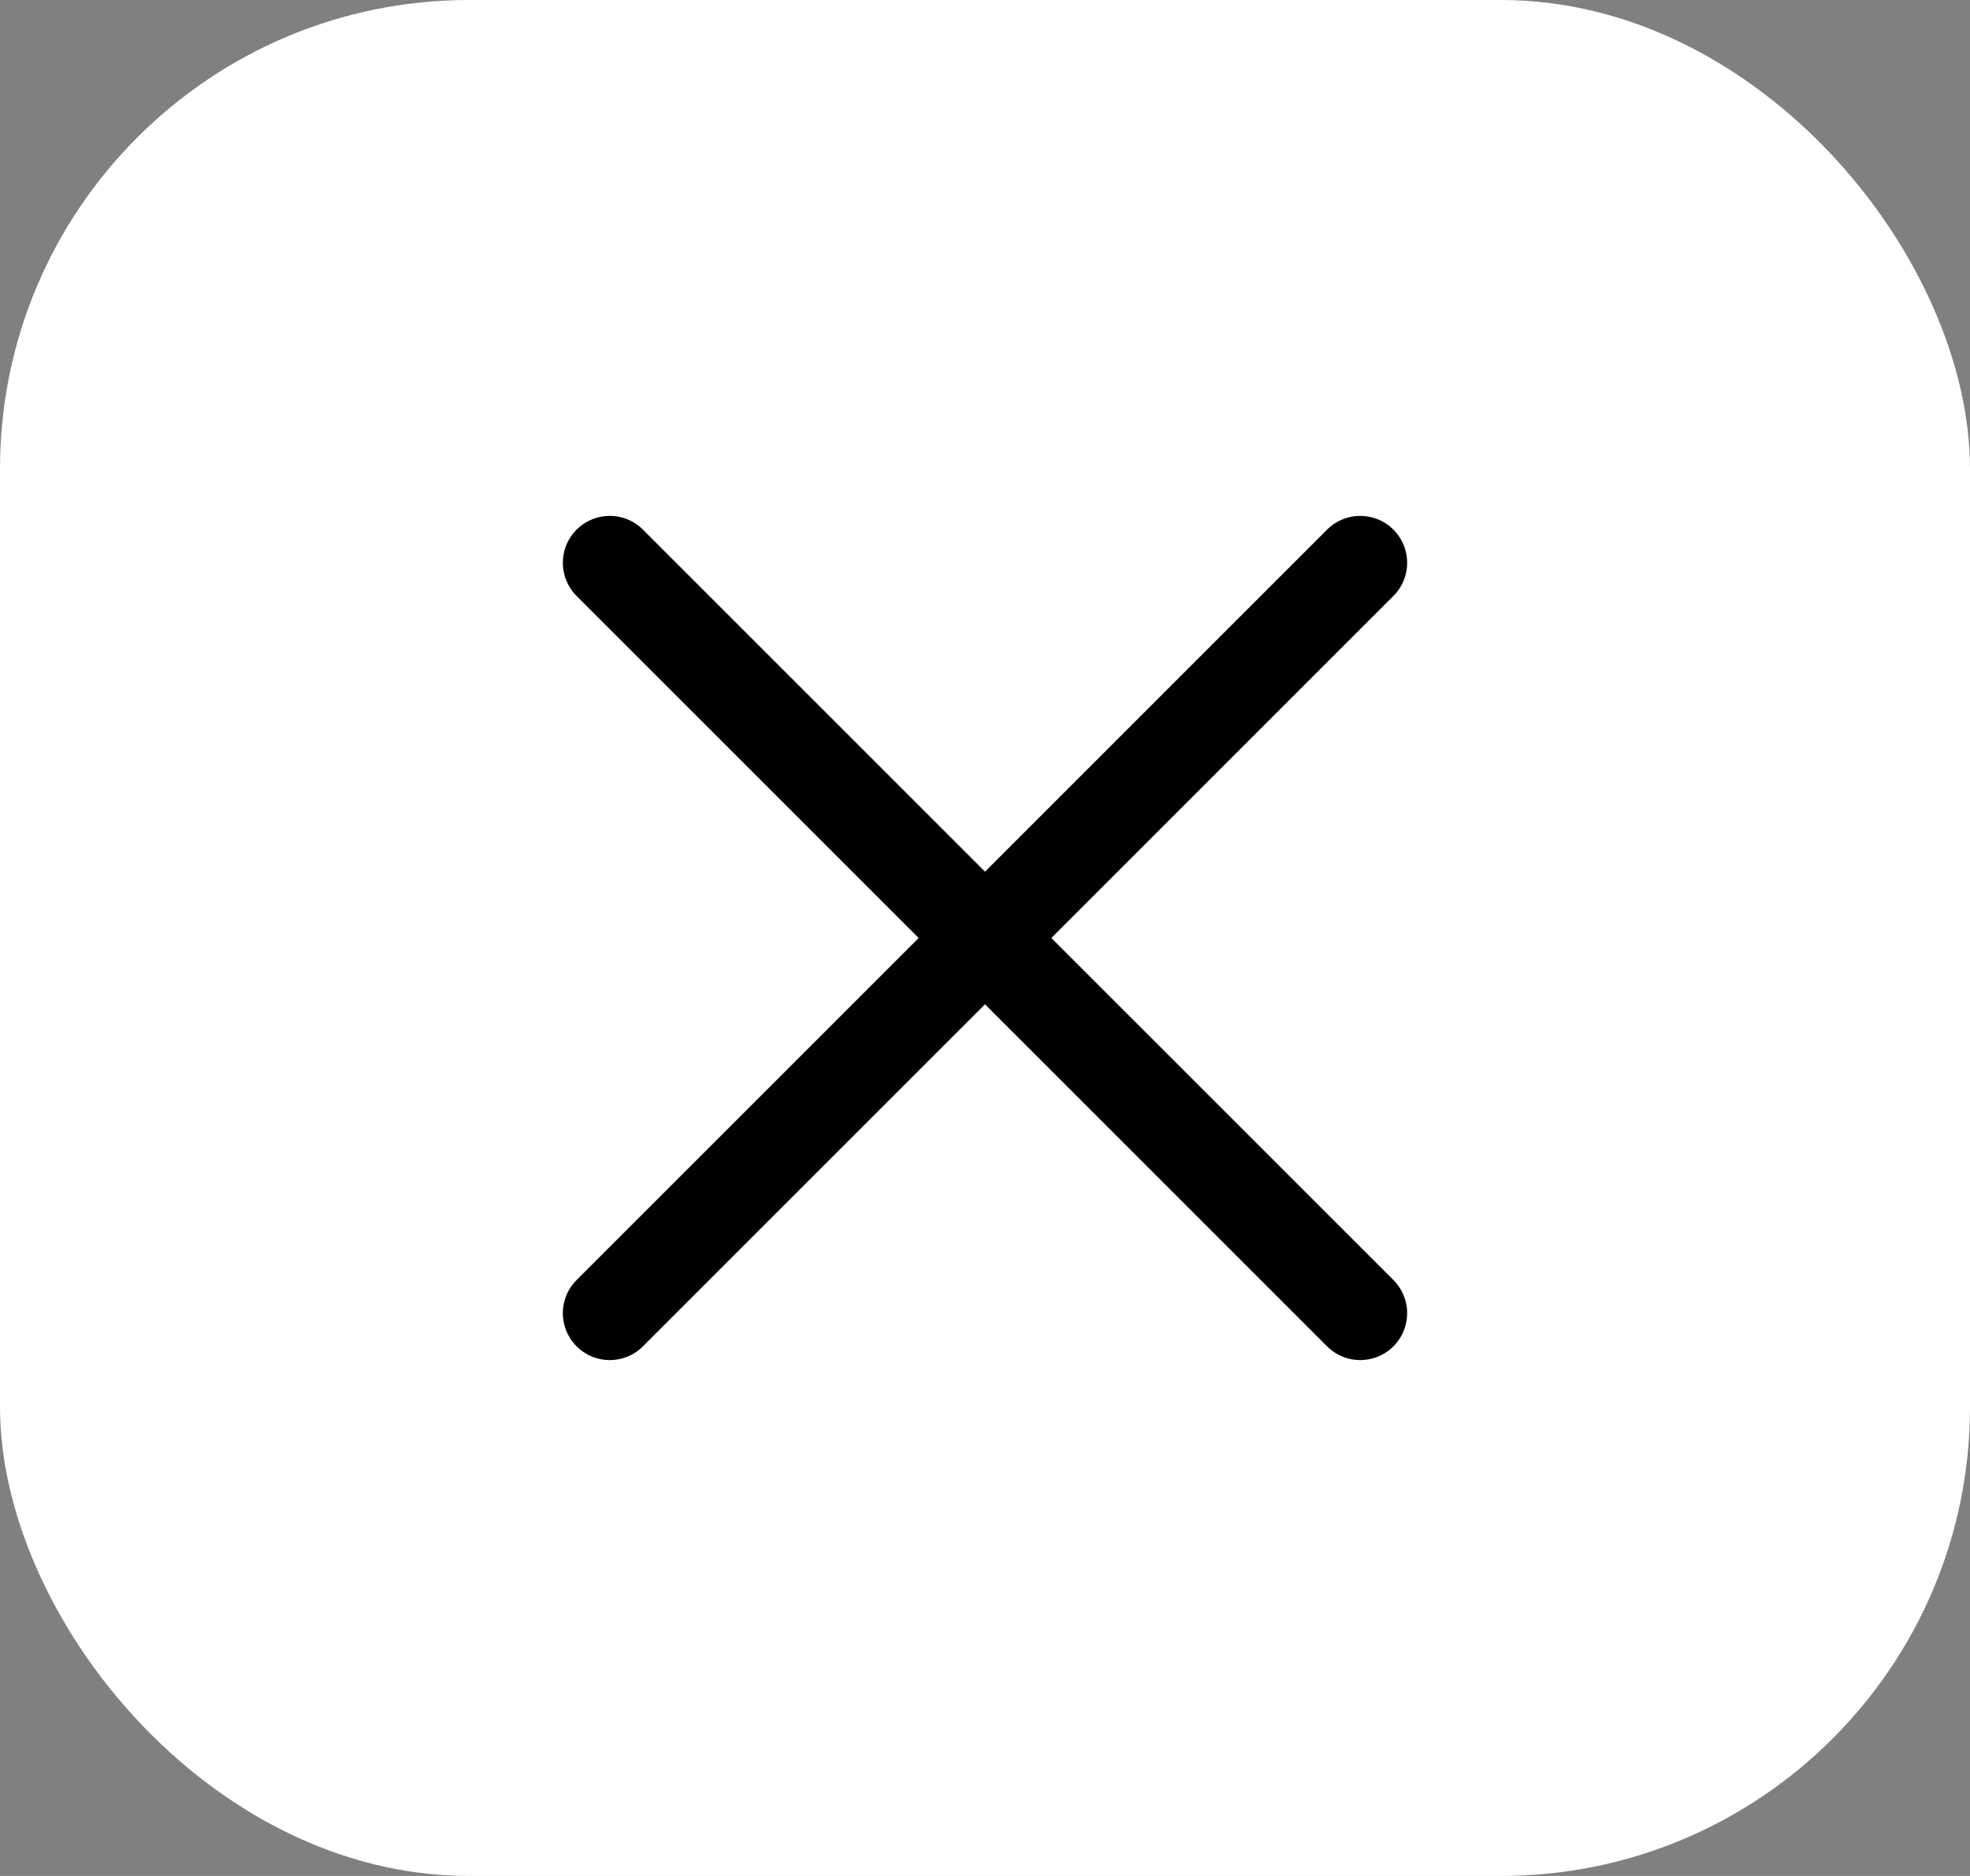
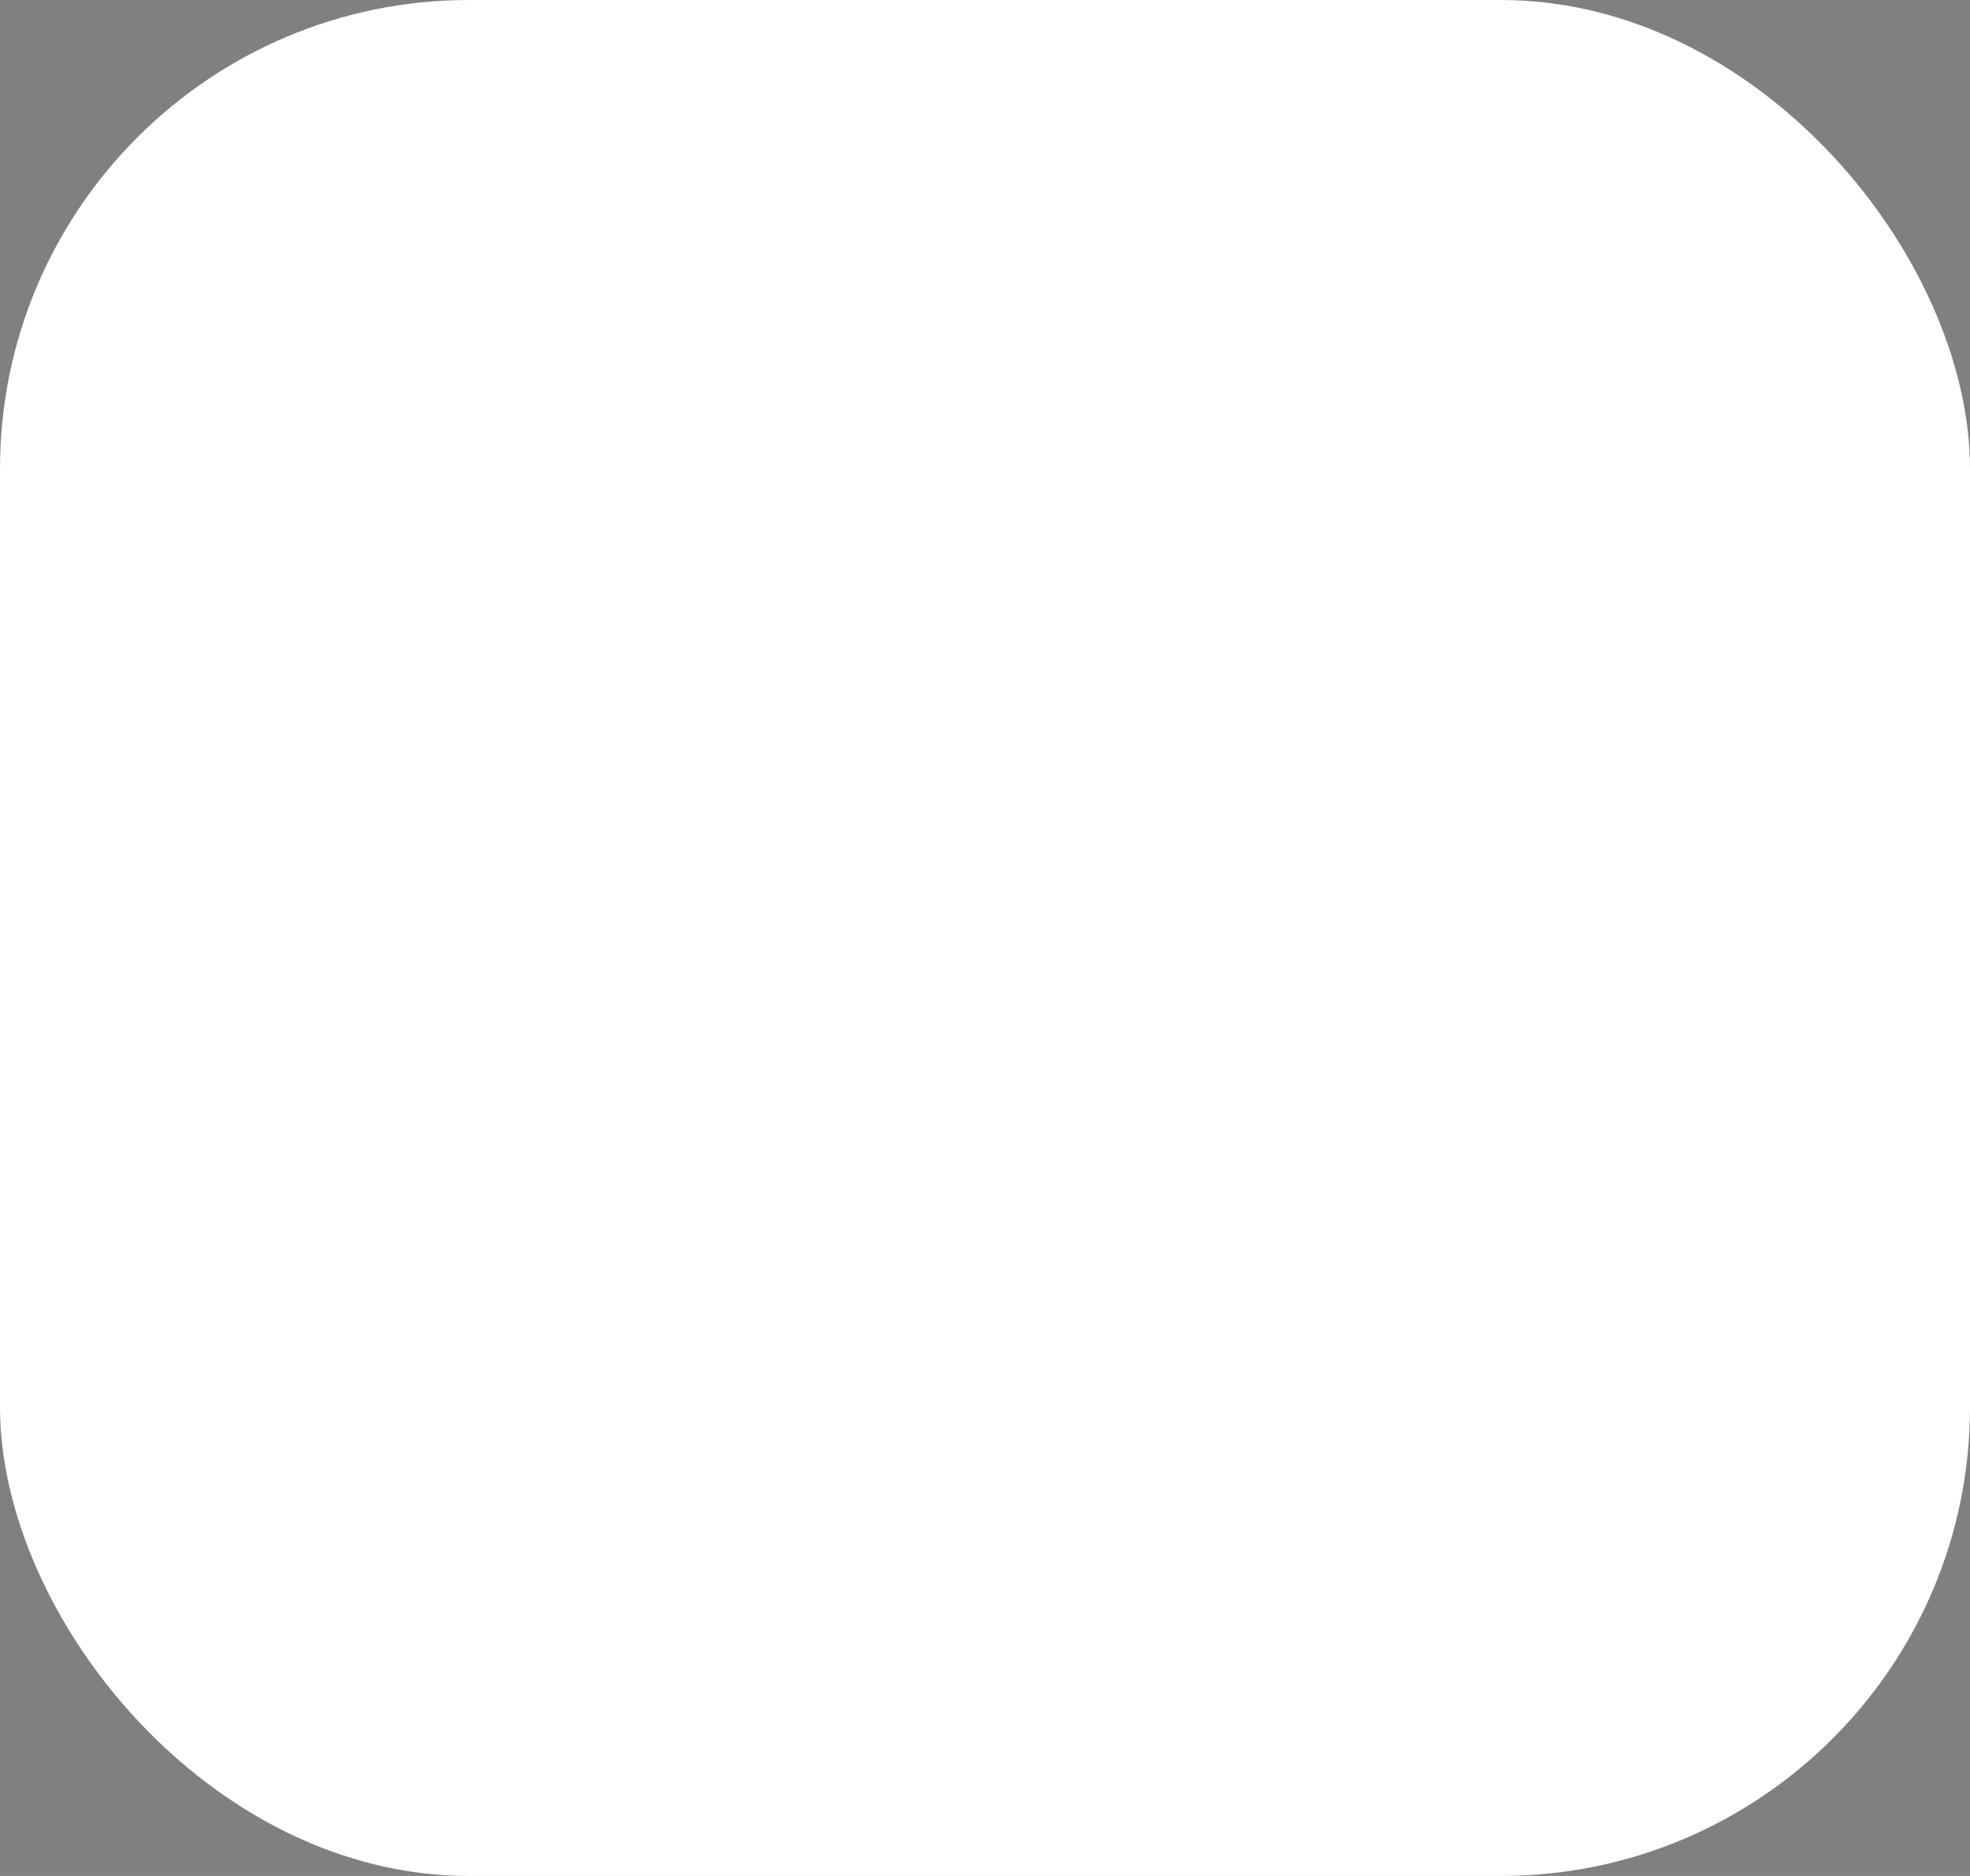
<svg xmlns="http://www.w3.org/2000/svg" width="42" height="40" viewBox="0 0 42 40" fill="none">
  <rect x="0" y="0" width="42" height="40" fill="#808080" stroke="none" />
  <rect width="42" height="40" rx="10" fill="white" />
-   <path d="M29 28L13 12M29 12L13 28" stroke="black" stroke-width="2" stroke-linecap="round" />
</svg>